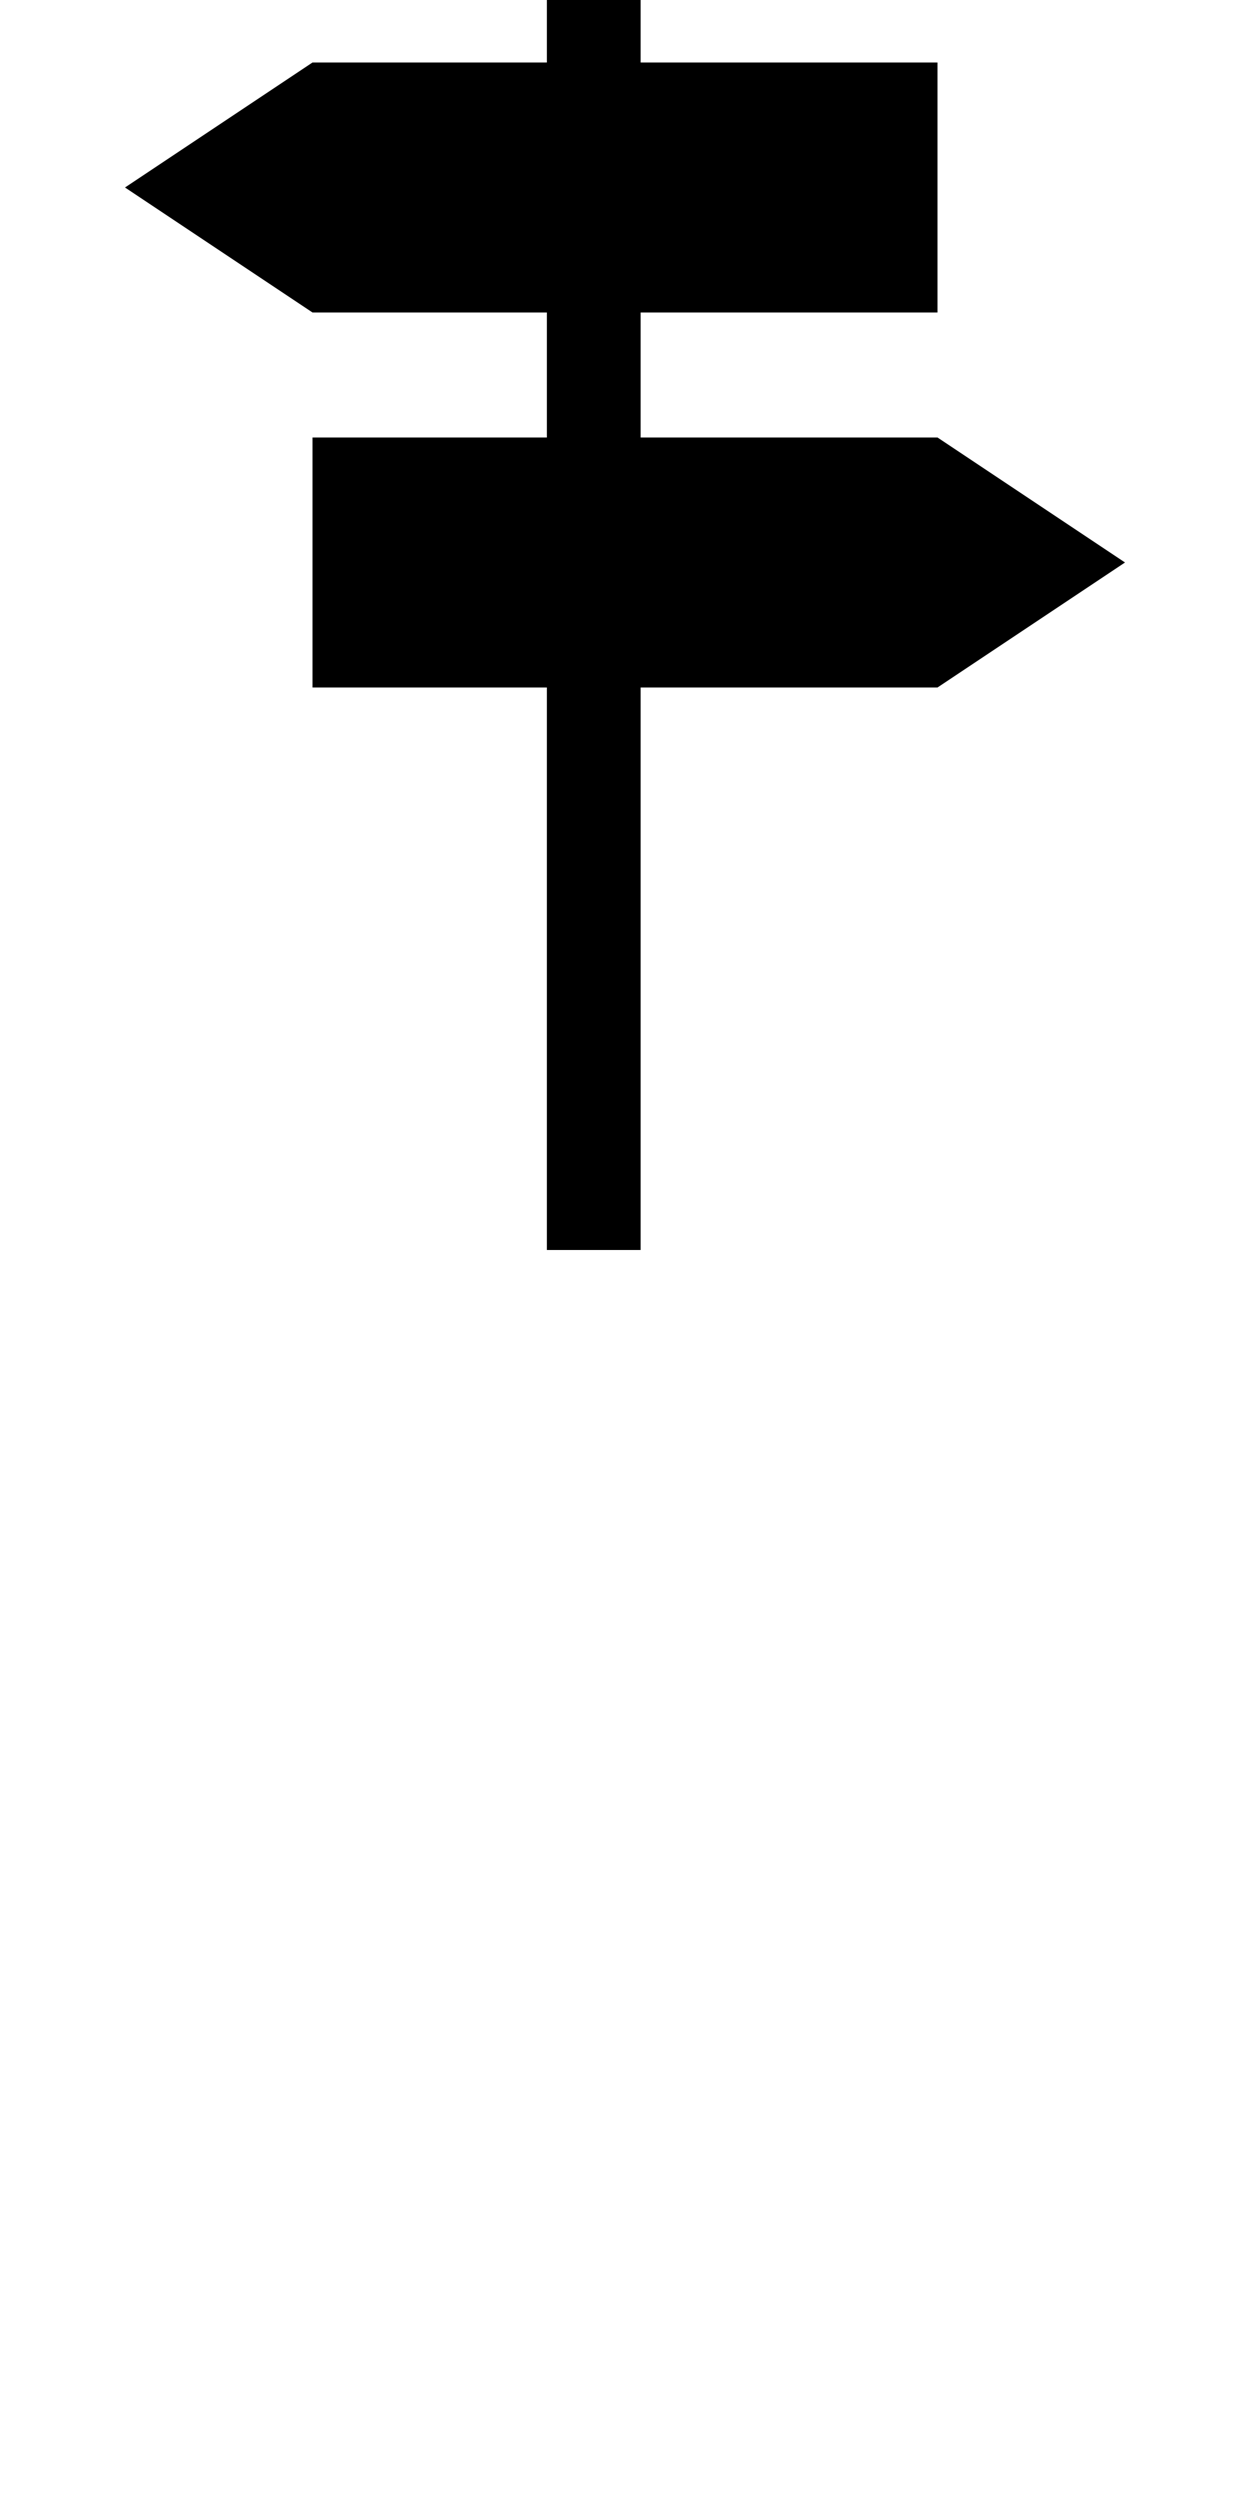
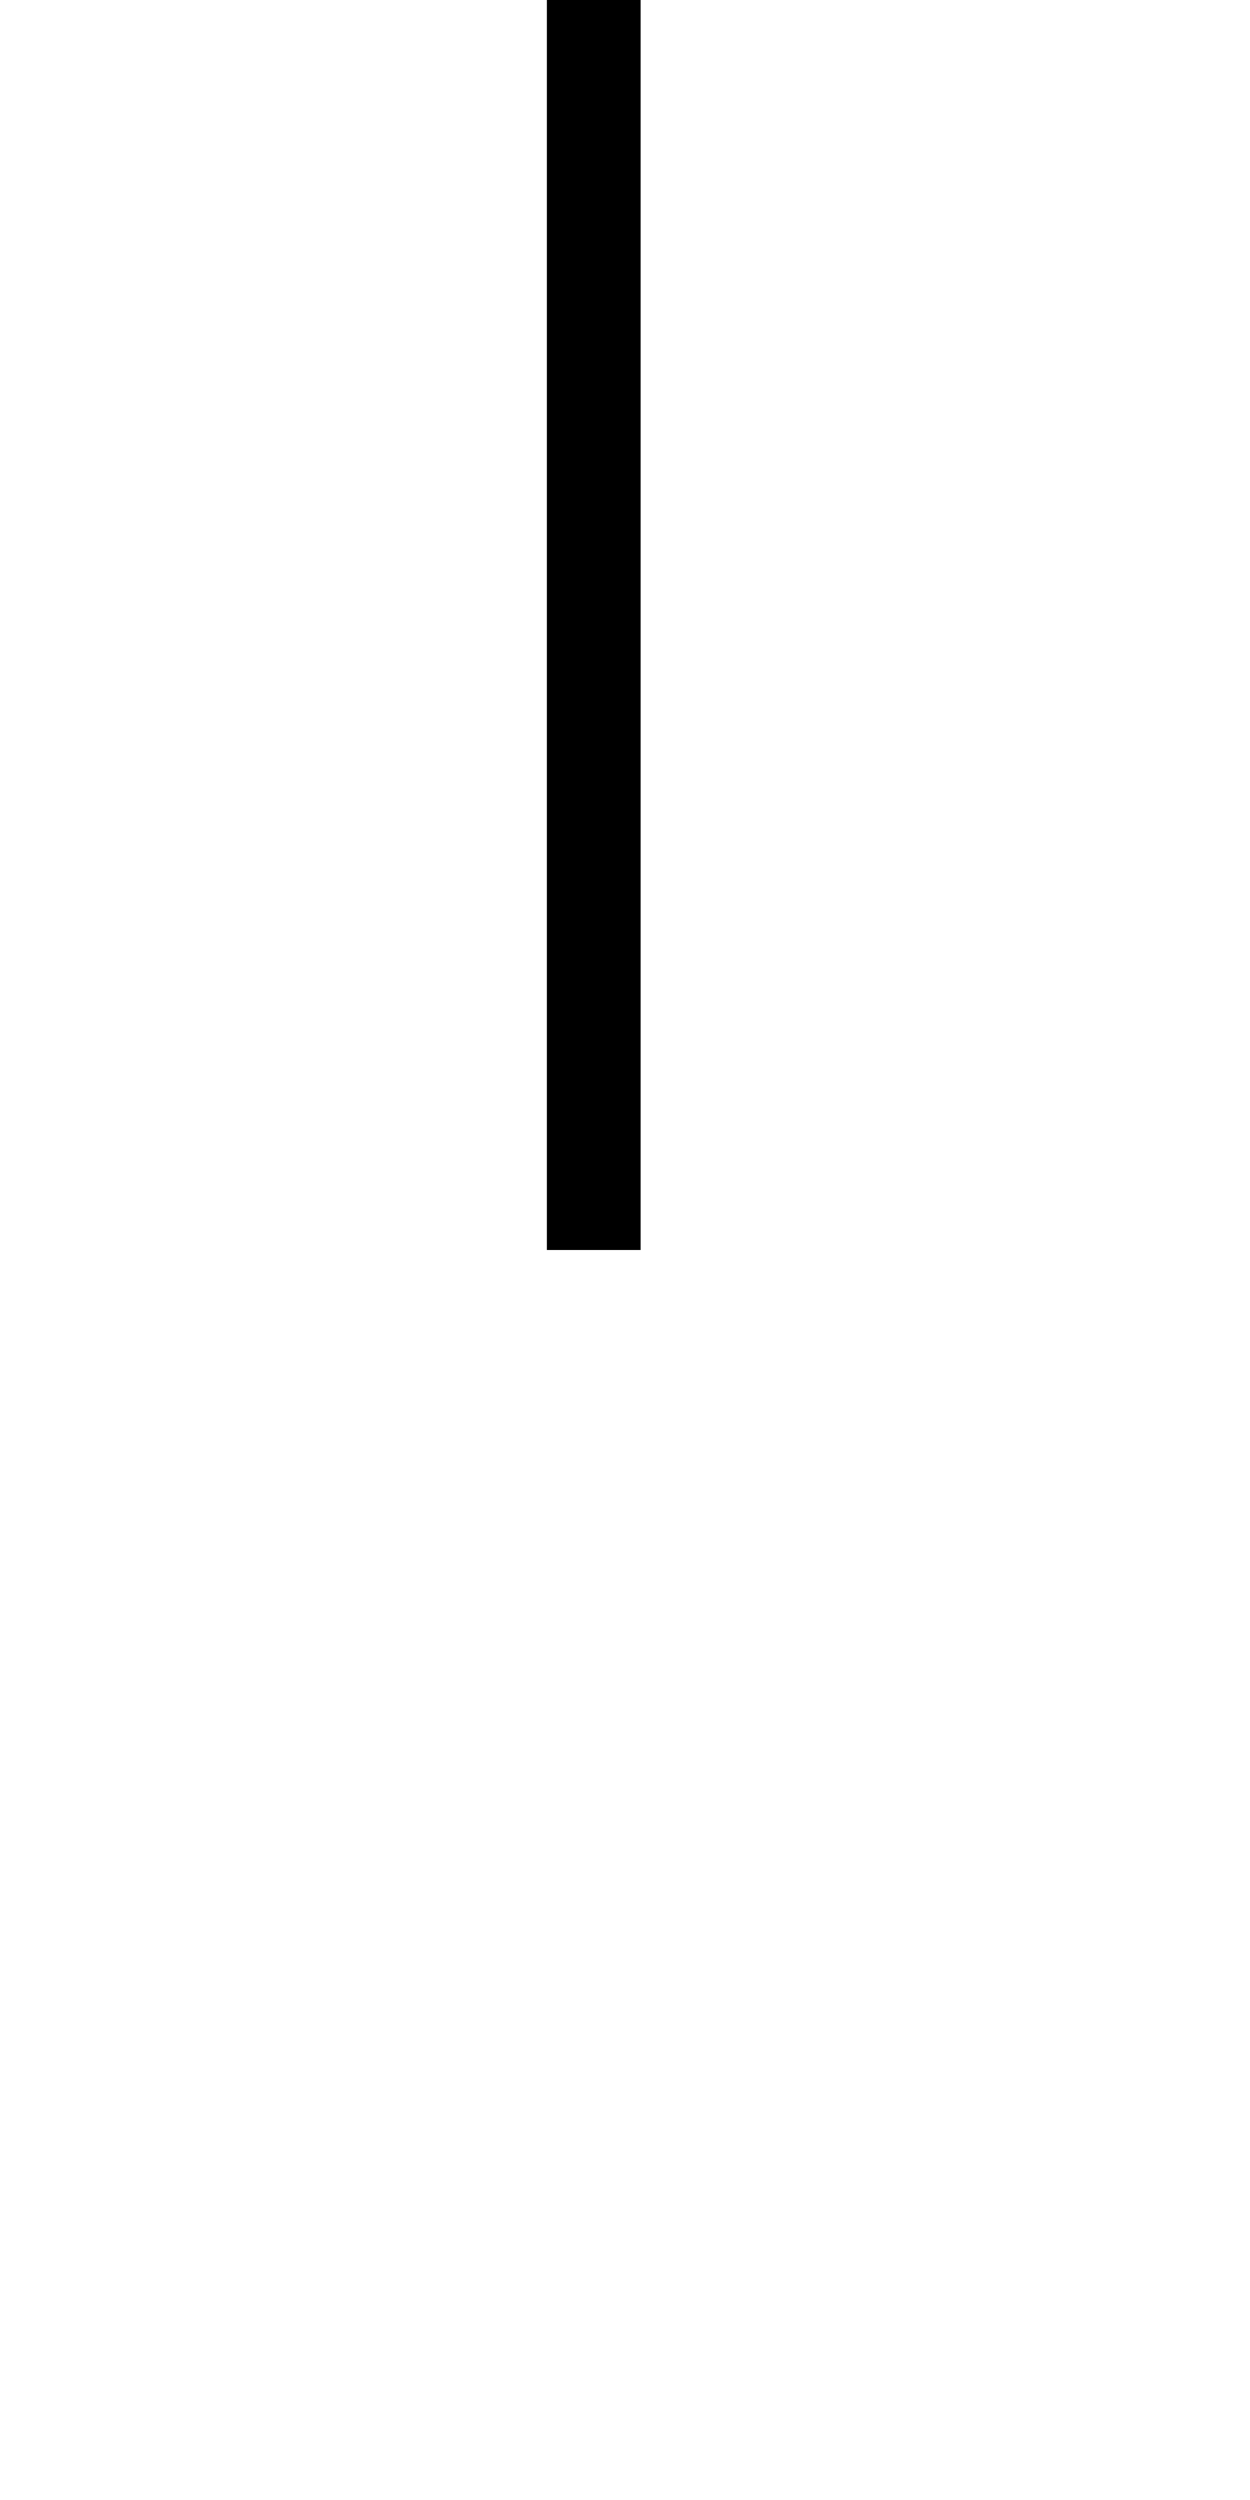
<svg xmlns="http://www.w3.org/2000/svg" version="1.1" baseProfile="full" width="20" height="40" id="symbol-information-guidepost">
  <line x1="9.5" y1="0" x2="9.5" y2="20" stroke="#000000" stroke-width="1.5" />
-   <polygon points="15 1  5 1  2 3  5 5  15 5" style="fill:#000000;stroke-width:0" />
-   <polygon points="5 7  15 7  18 9  15 11  5 11" style="fill:#000000;stroke-width:0" />
</svg>